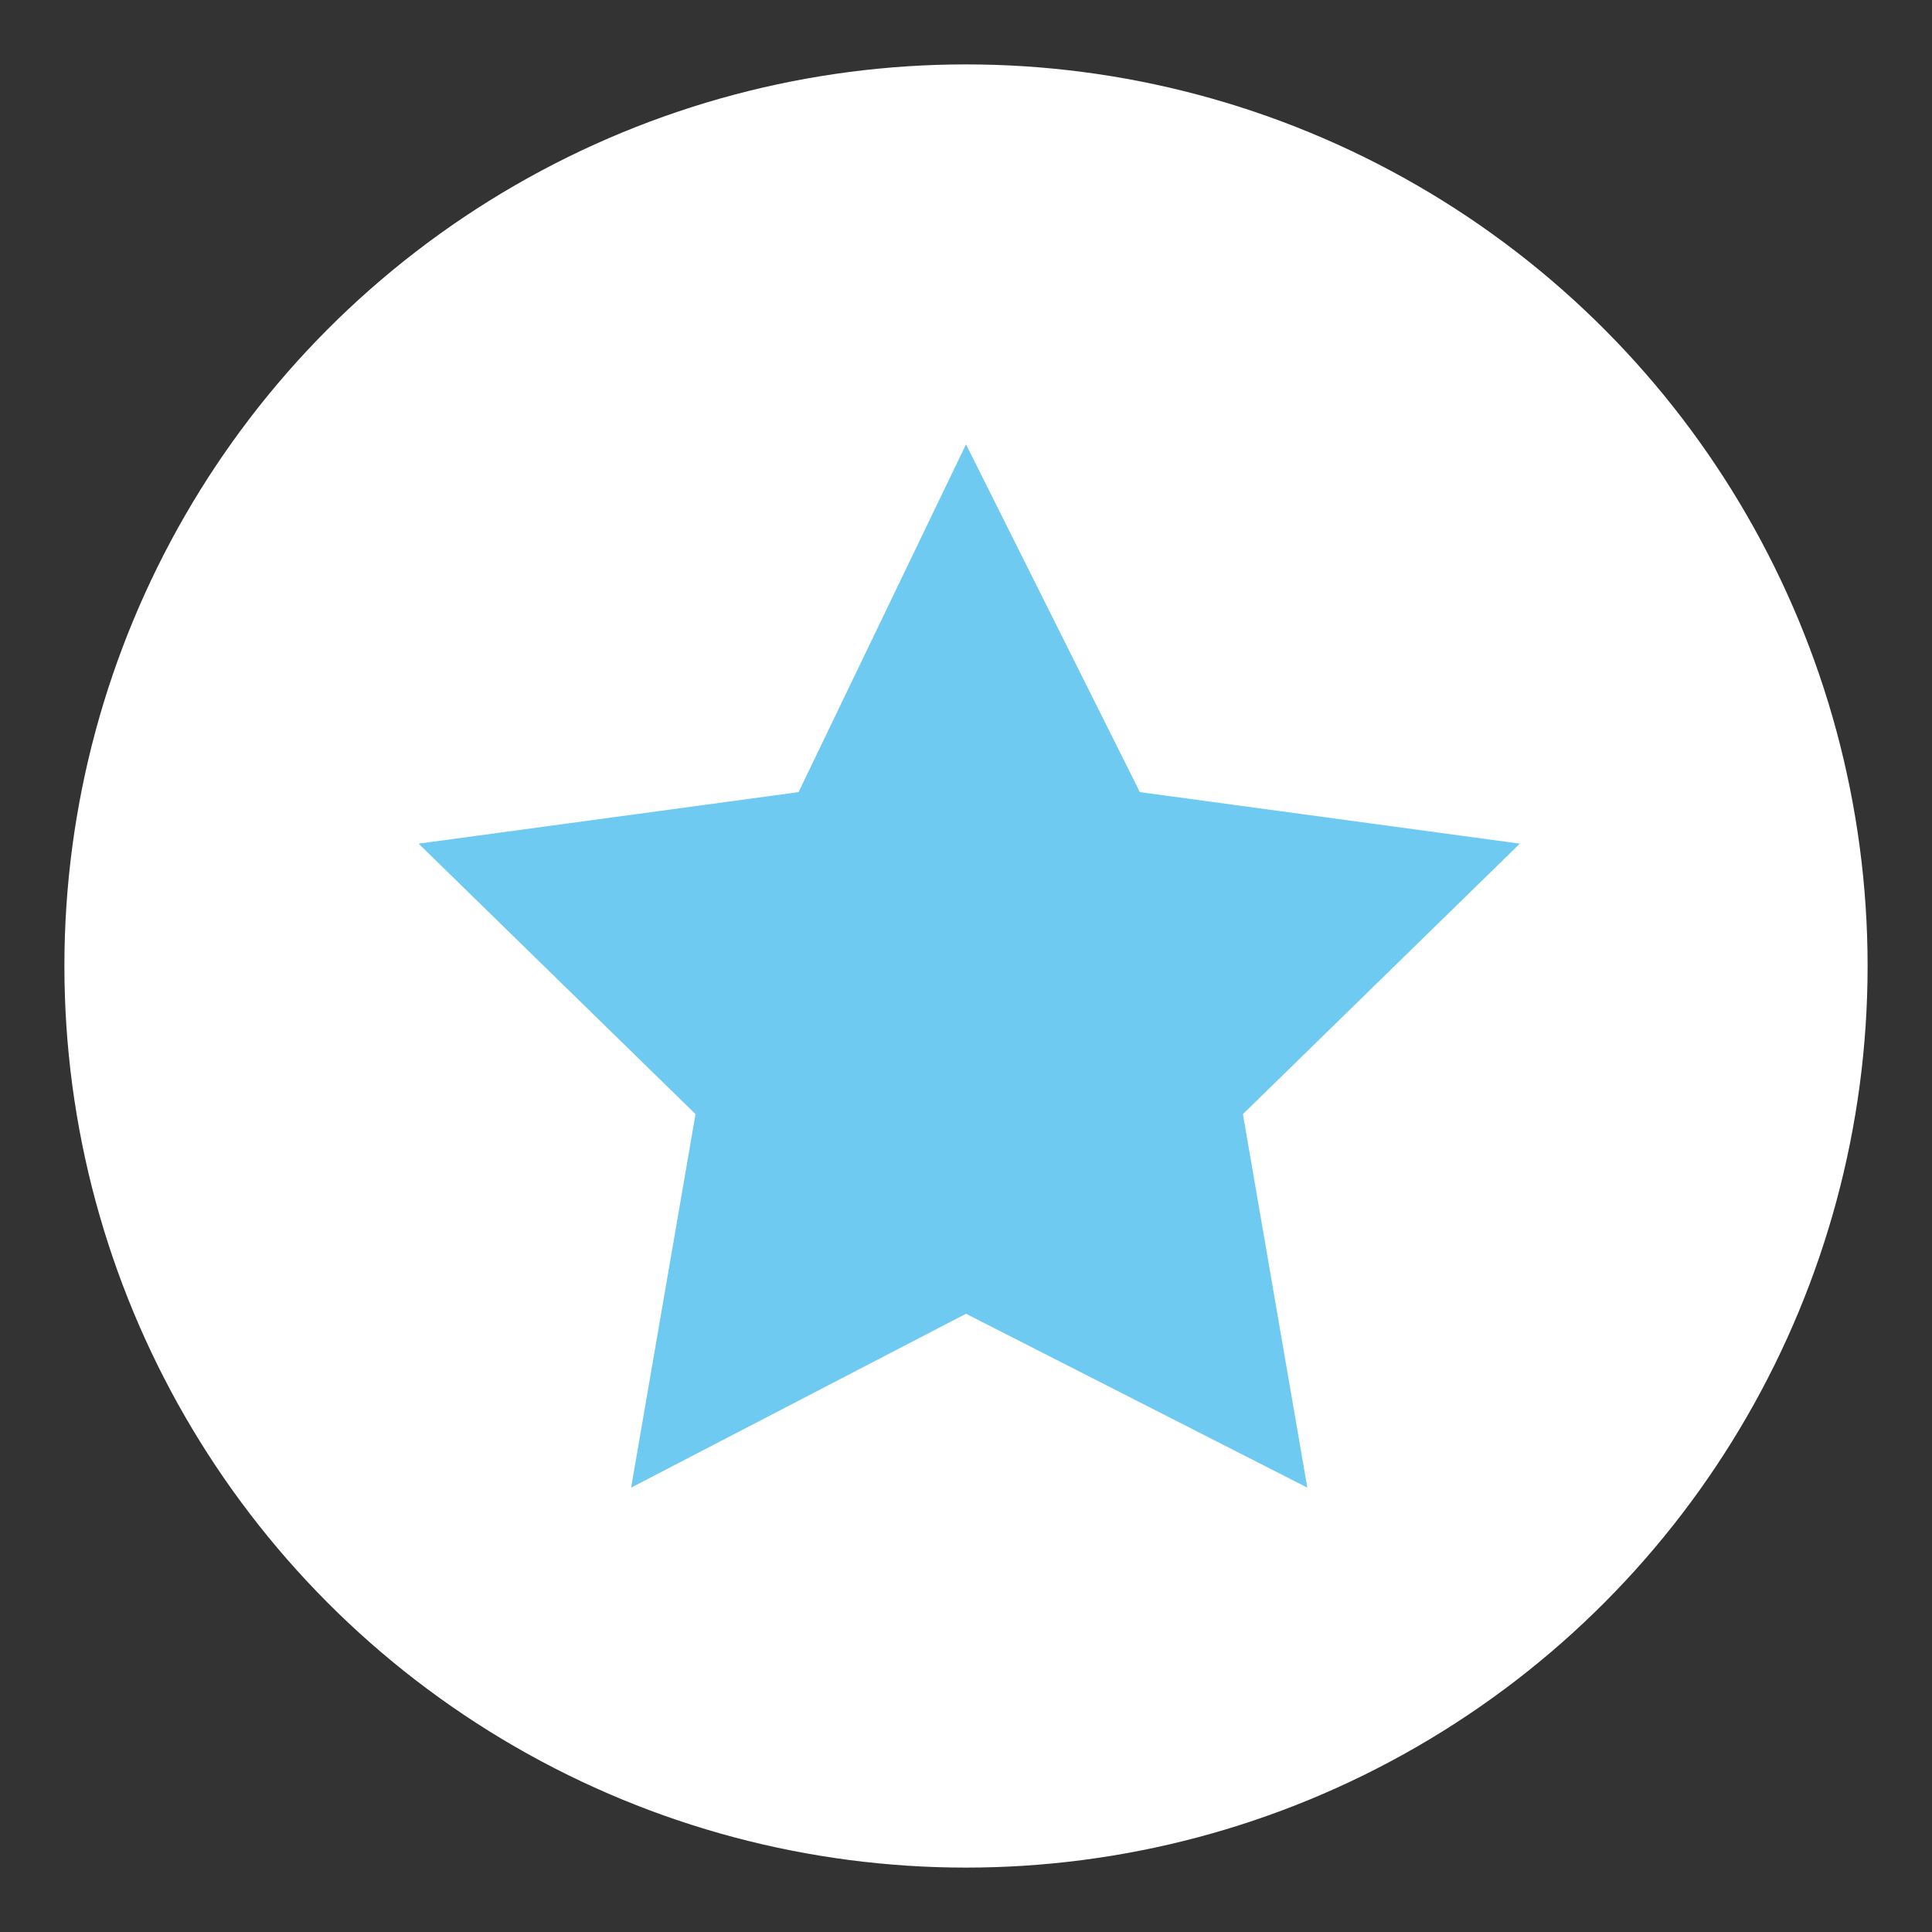
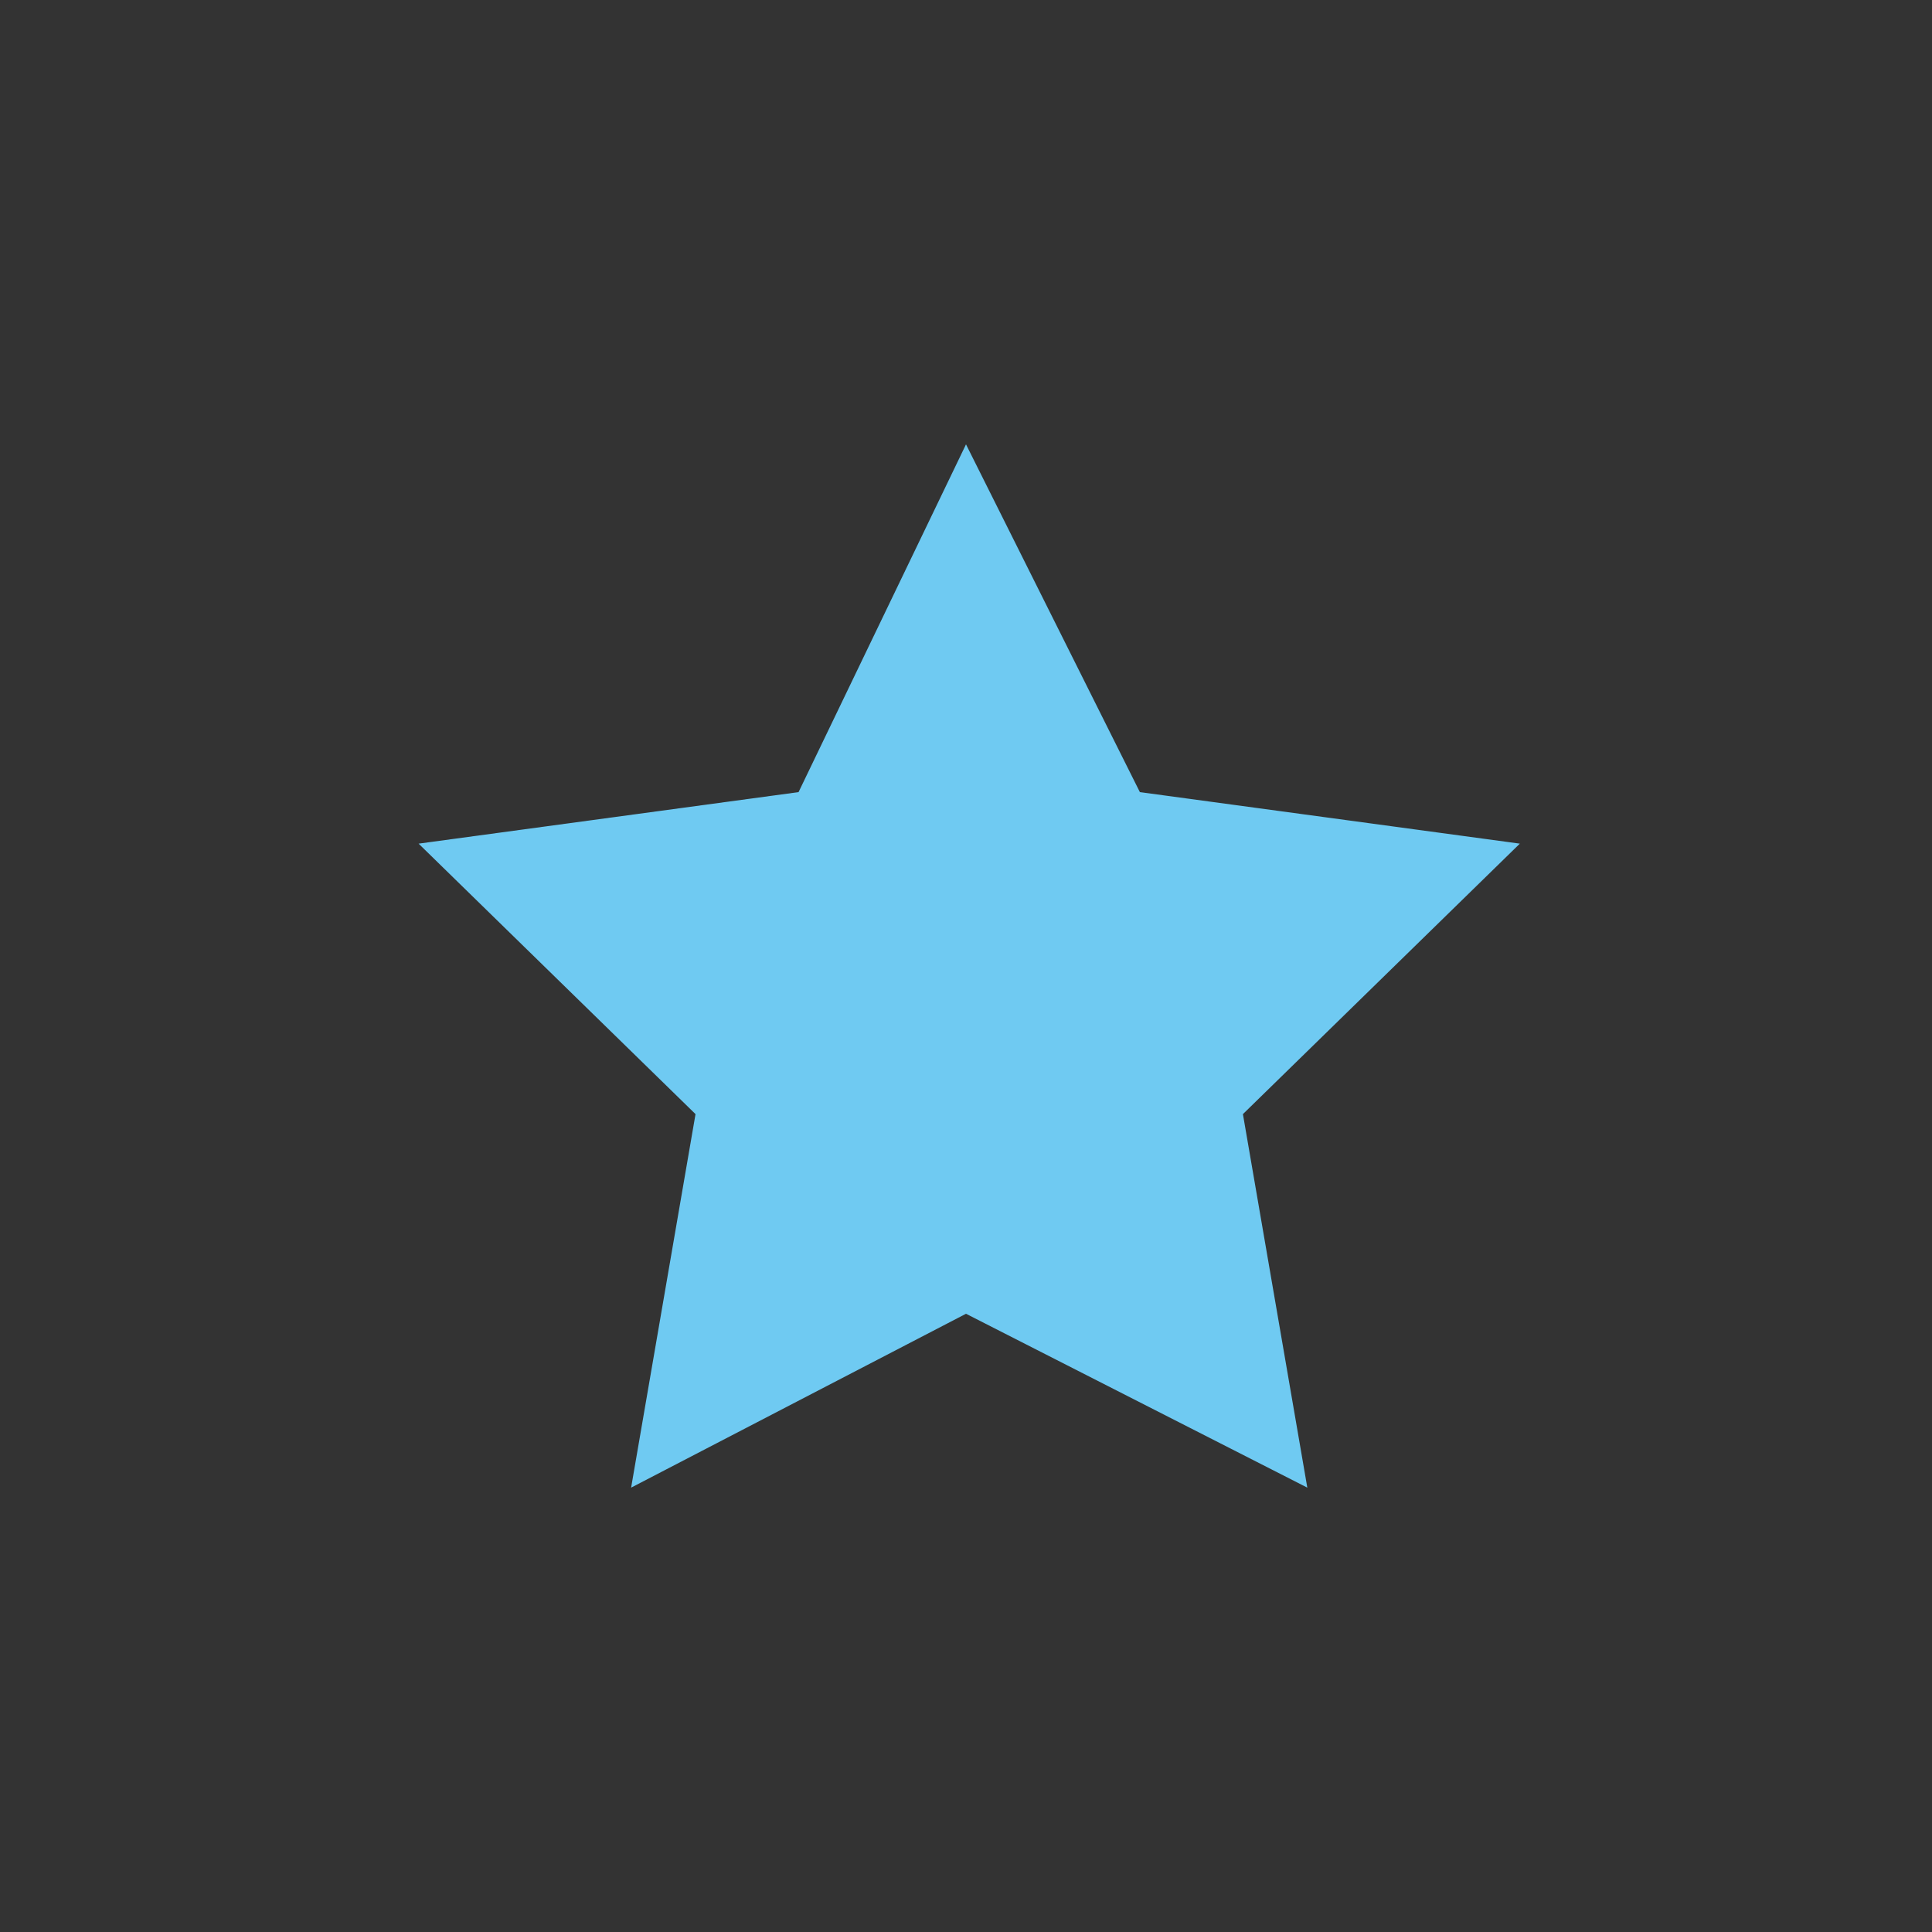
<svg xmlns="http://www.w3.org/2000/svg" version="1.1" id="Layer_1" x="0px" y="0px" viewBox="0 0 30 30" style="enable-background:new 0 0 30 30;" xml:space="preserve">
  <rect x="0" y="0" width="30" height="30" fill="#333333" stroke="none" />
  <style type="text/css">
	.st0{fill:#FFFFFF;}
	.st1{fill:#6FCAF2;}
</style>
  <g>
    <g>
-       <circle class="st0" cx="15" cy="15" r="14" />
-     </g>
+       </g>
    <polygon class="st1" points="15,6.9 17.7,12.3 23.6,13.1 19.3,17.3 20.3,23.1 15,20.4 9.8,23.1 10.8,17.3 6.5,13.1 12.4,12.3  " />
  </g>
</svg>